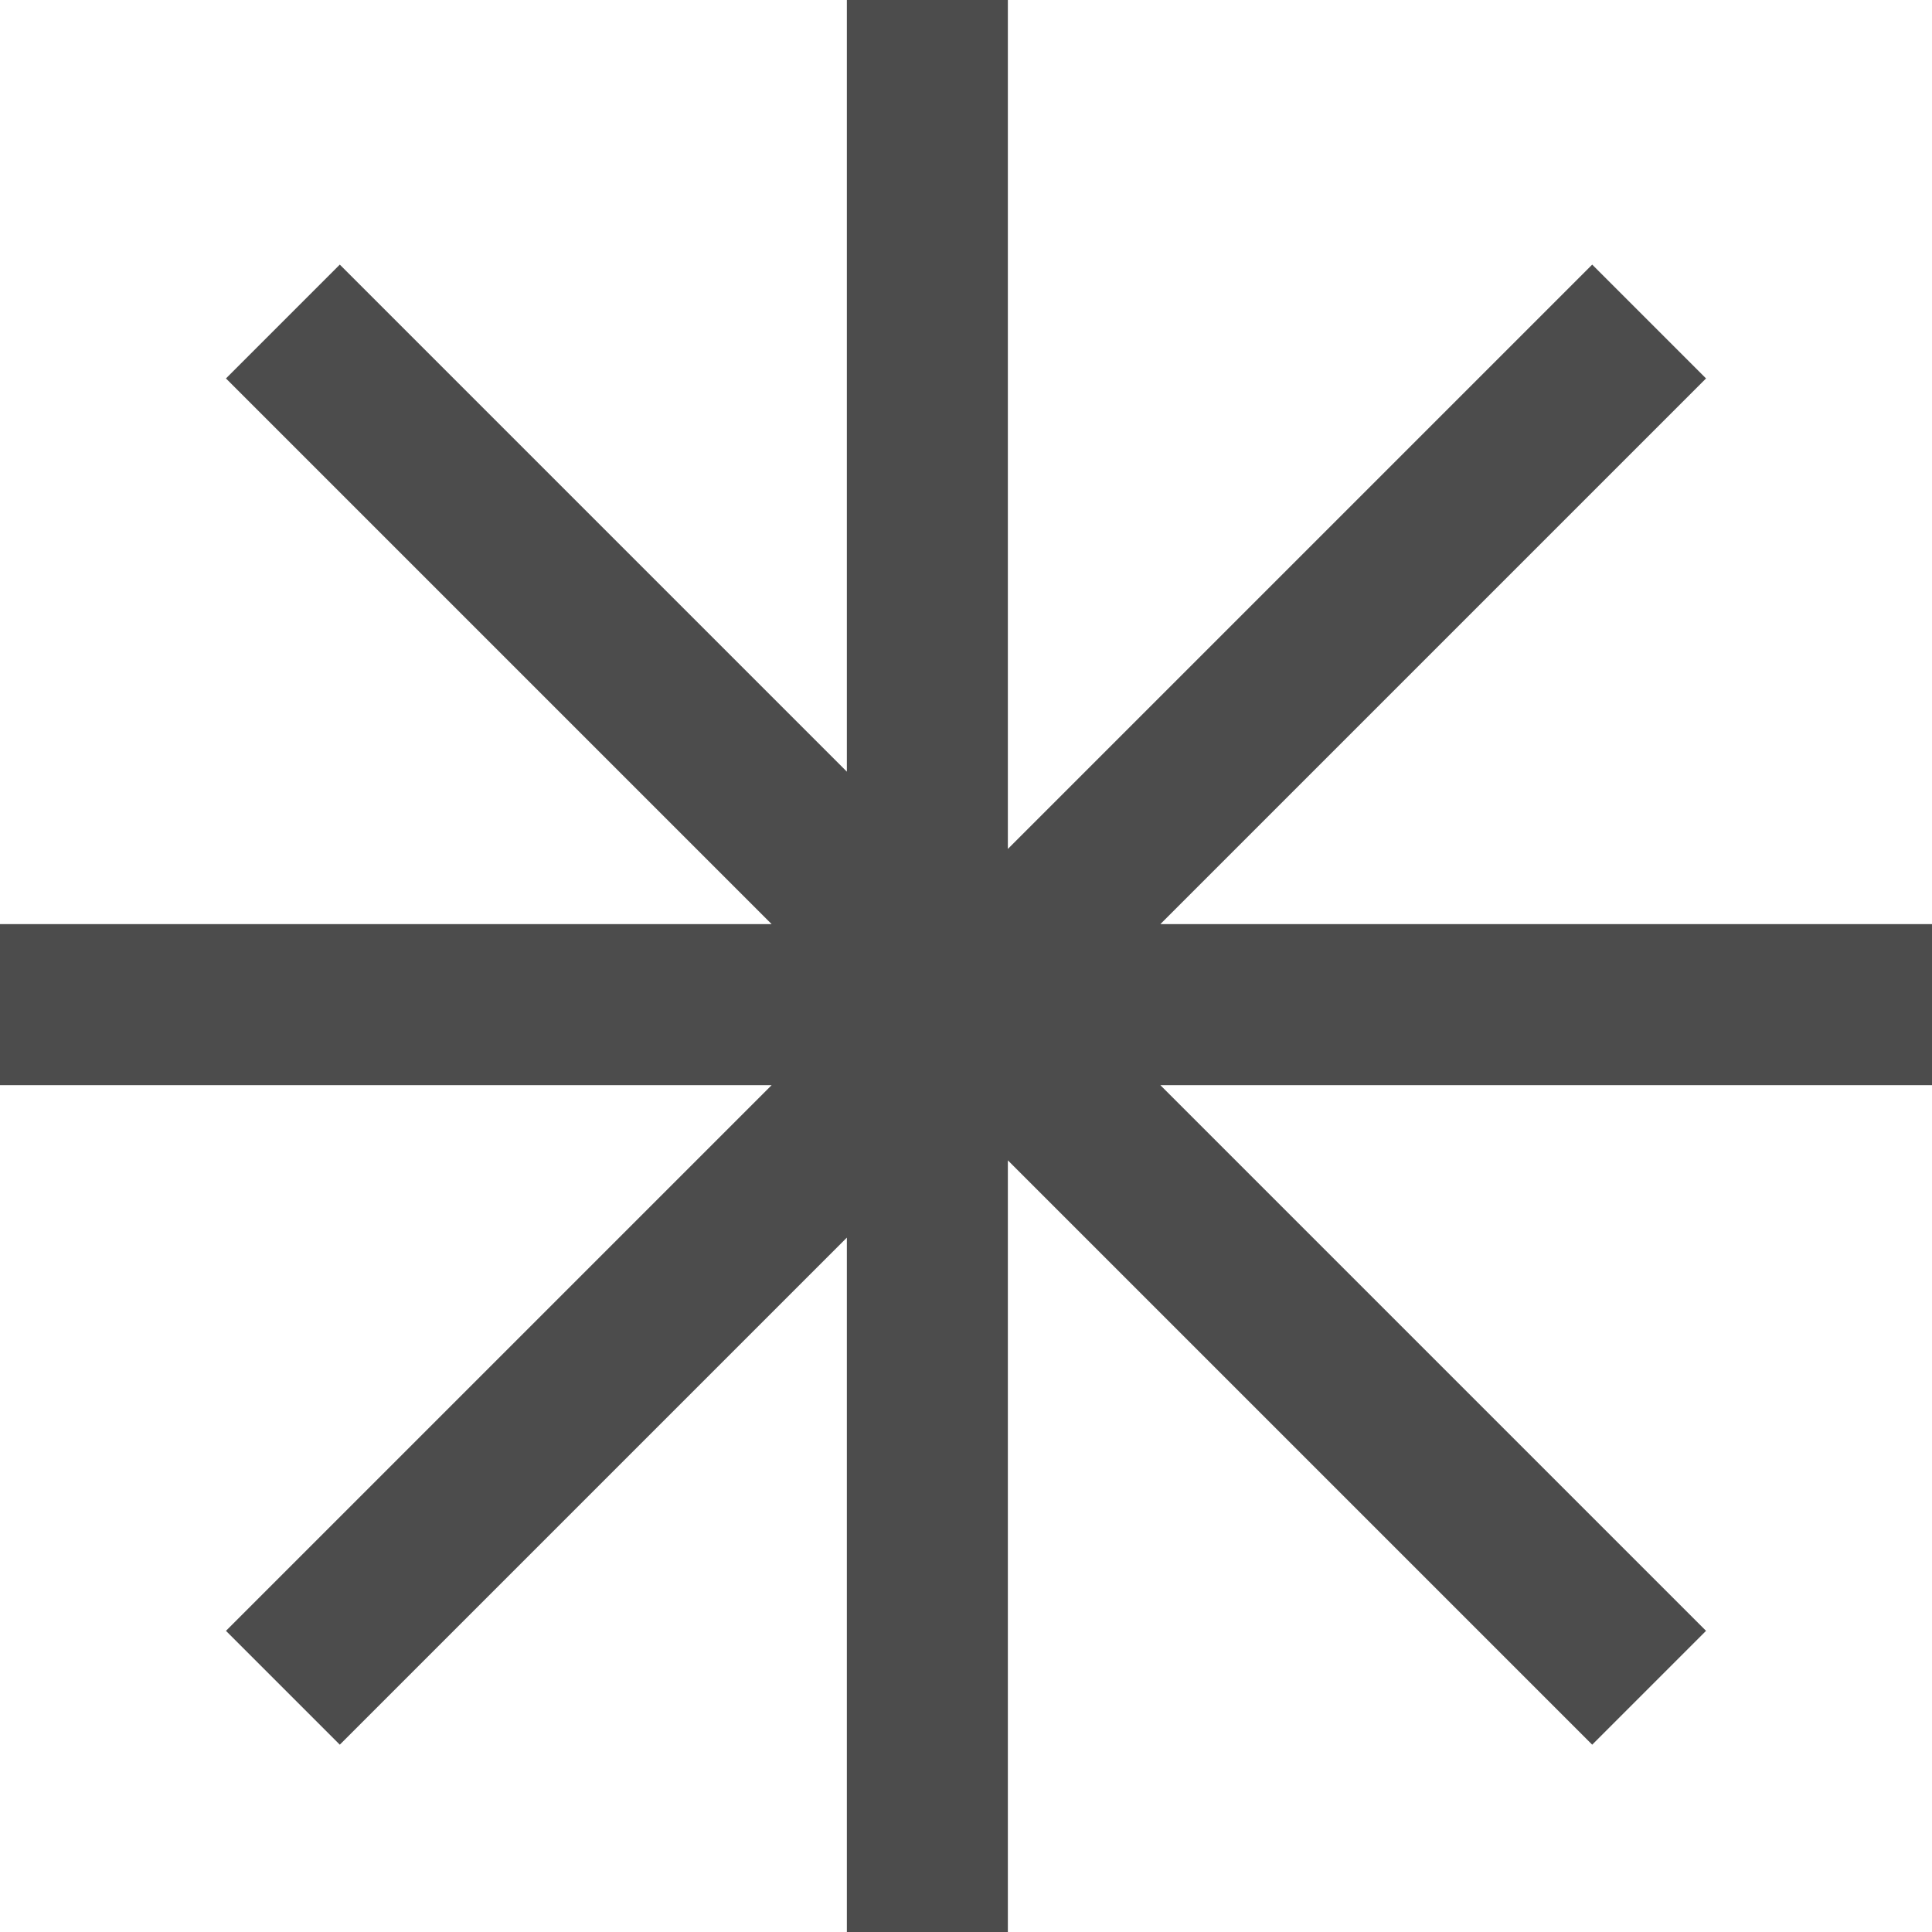
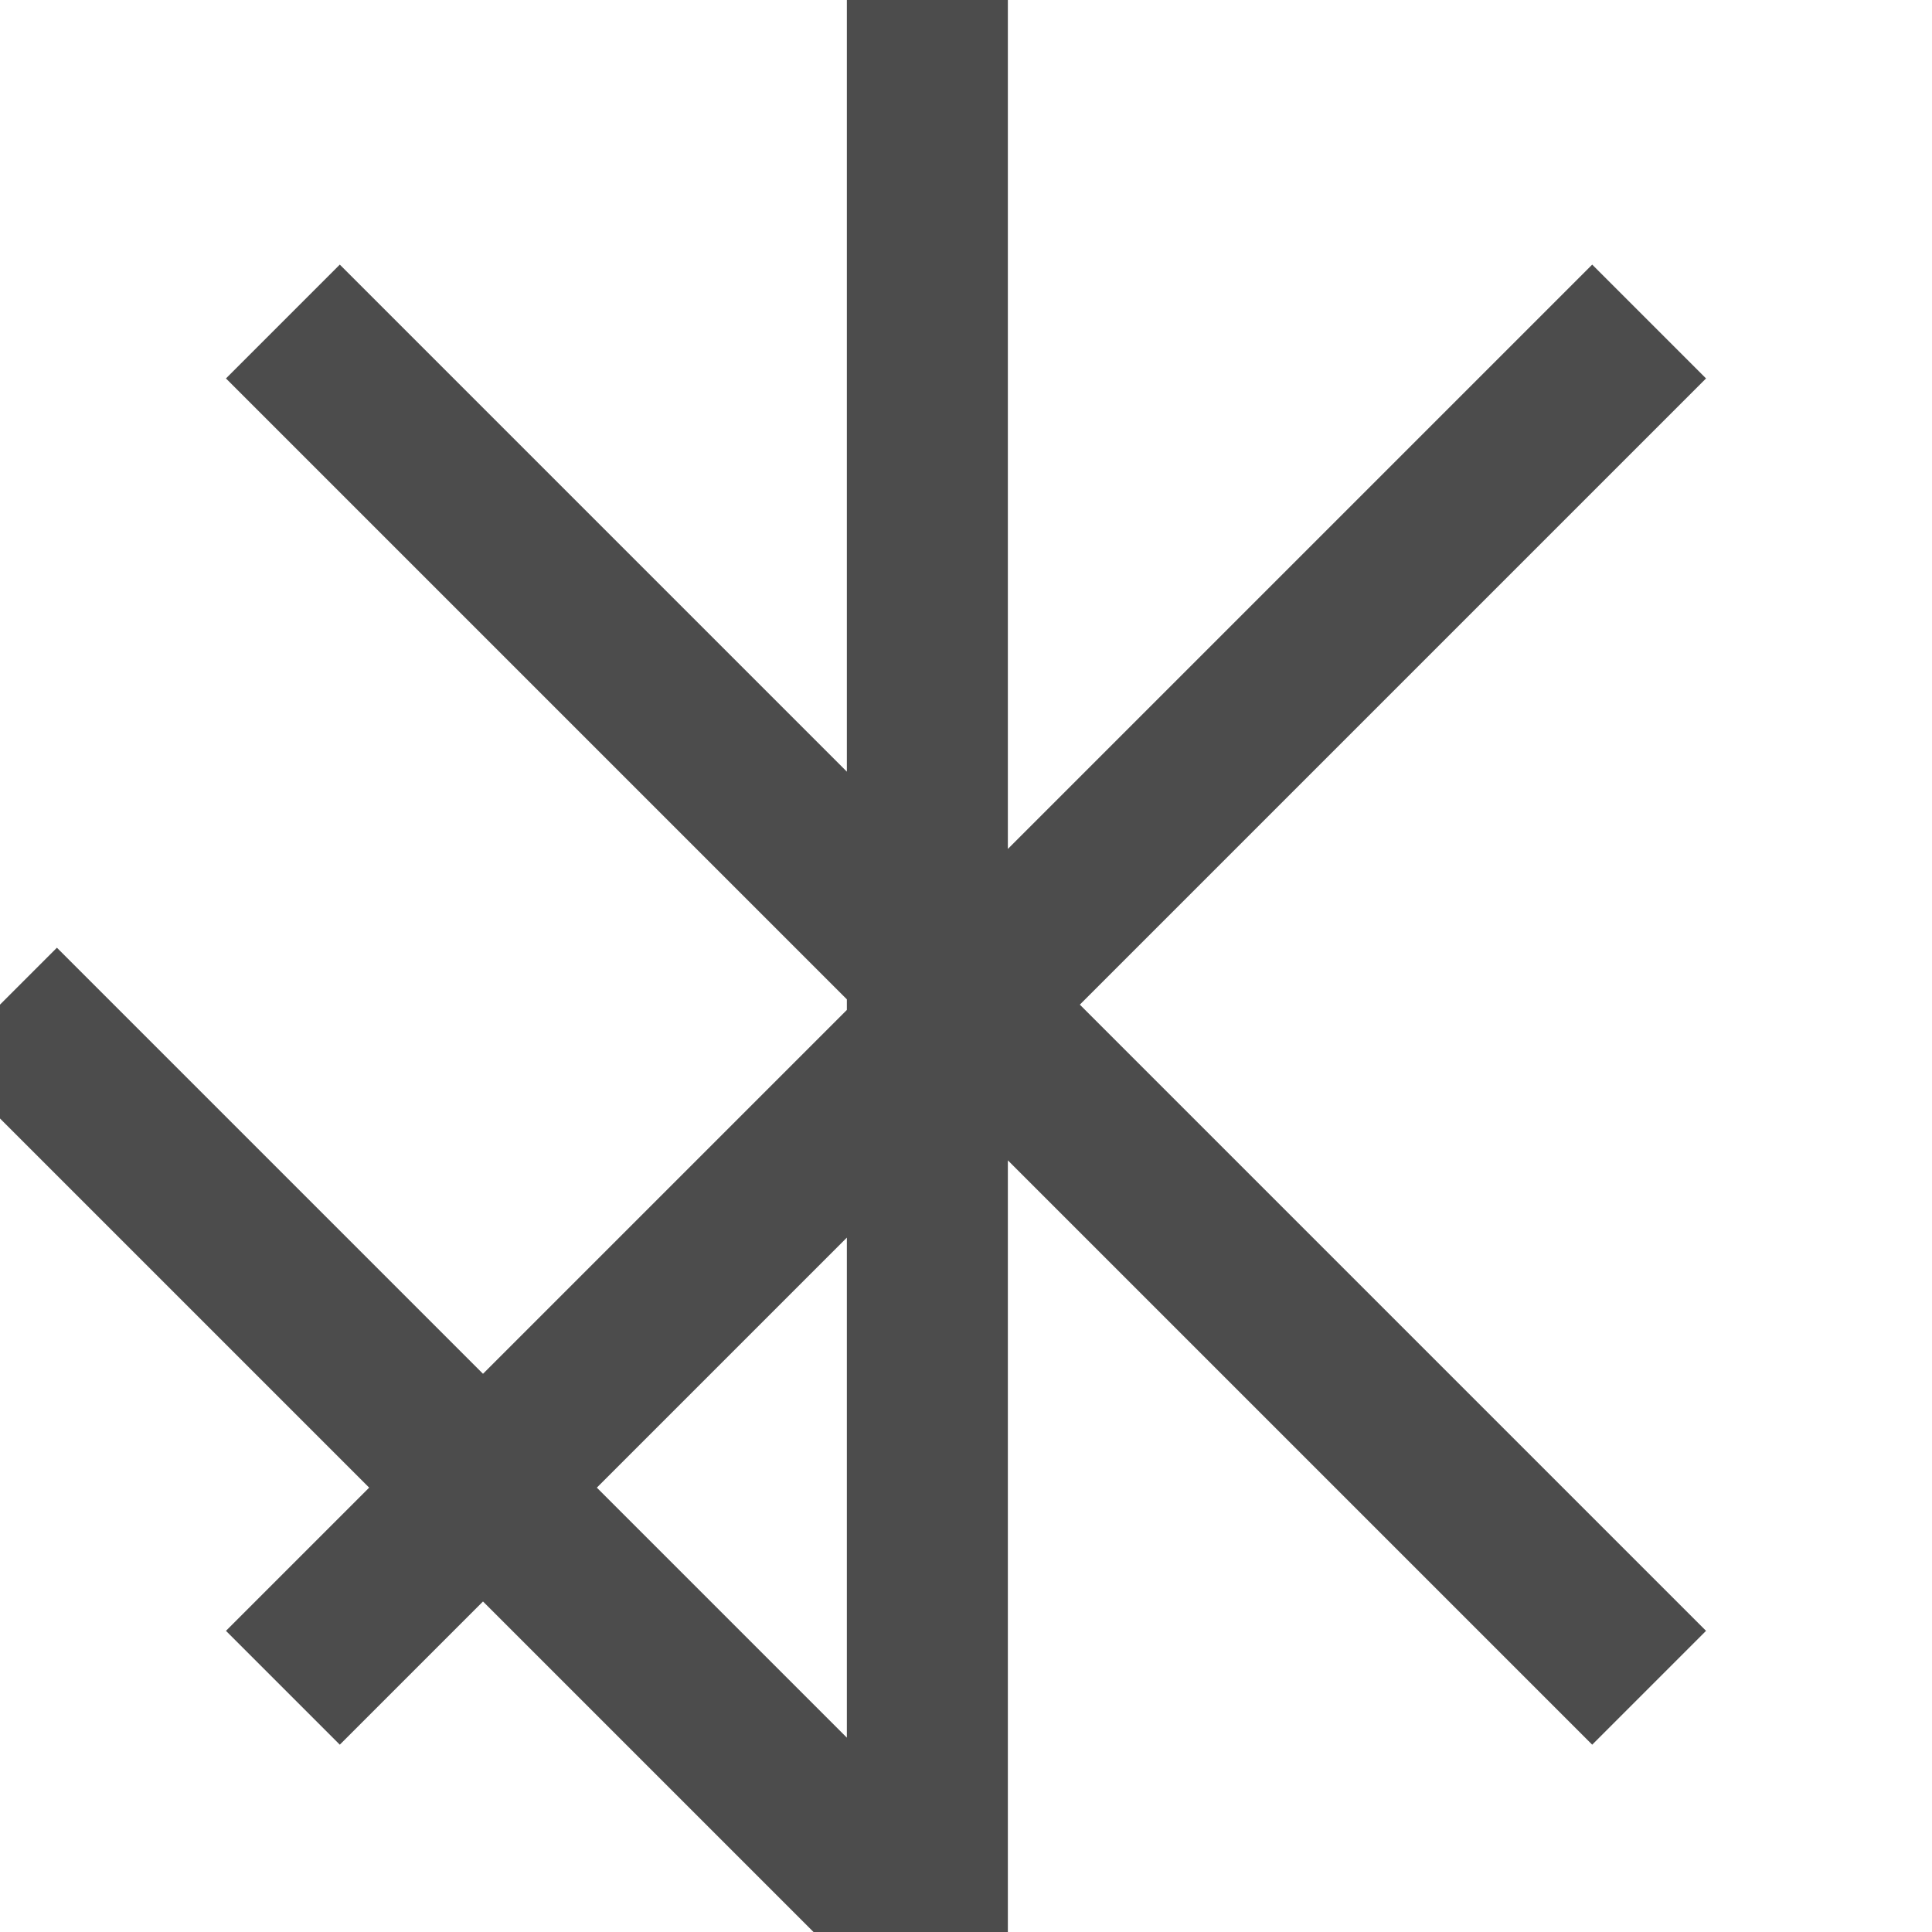
<svg xmlns="http://www.w3.org/2000/svg" width="12" height="12" viewBox="0 0 12 12" fill="none">
-   <path d="M5.76 0V12M12 6.24L0 6.24M10.243 10.483L1.757 1.997M1.757 10.483L10.243 1.997" stroke="black" stroke-opacity="0.7" />
+   <path d="M5.76 0V12L0 6.24M10.243 10.483L1.757 1.997M1.757 10.483L10.243 1.997" stroke="black" stroke-opacity="0.7" />
</svg>